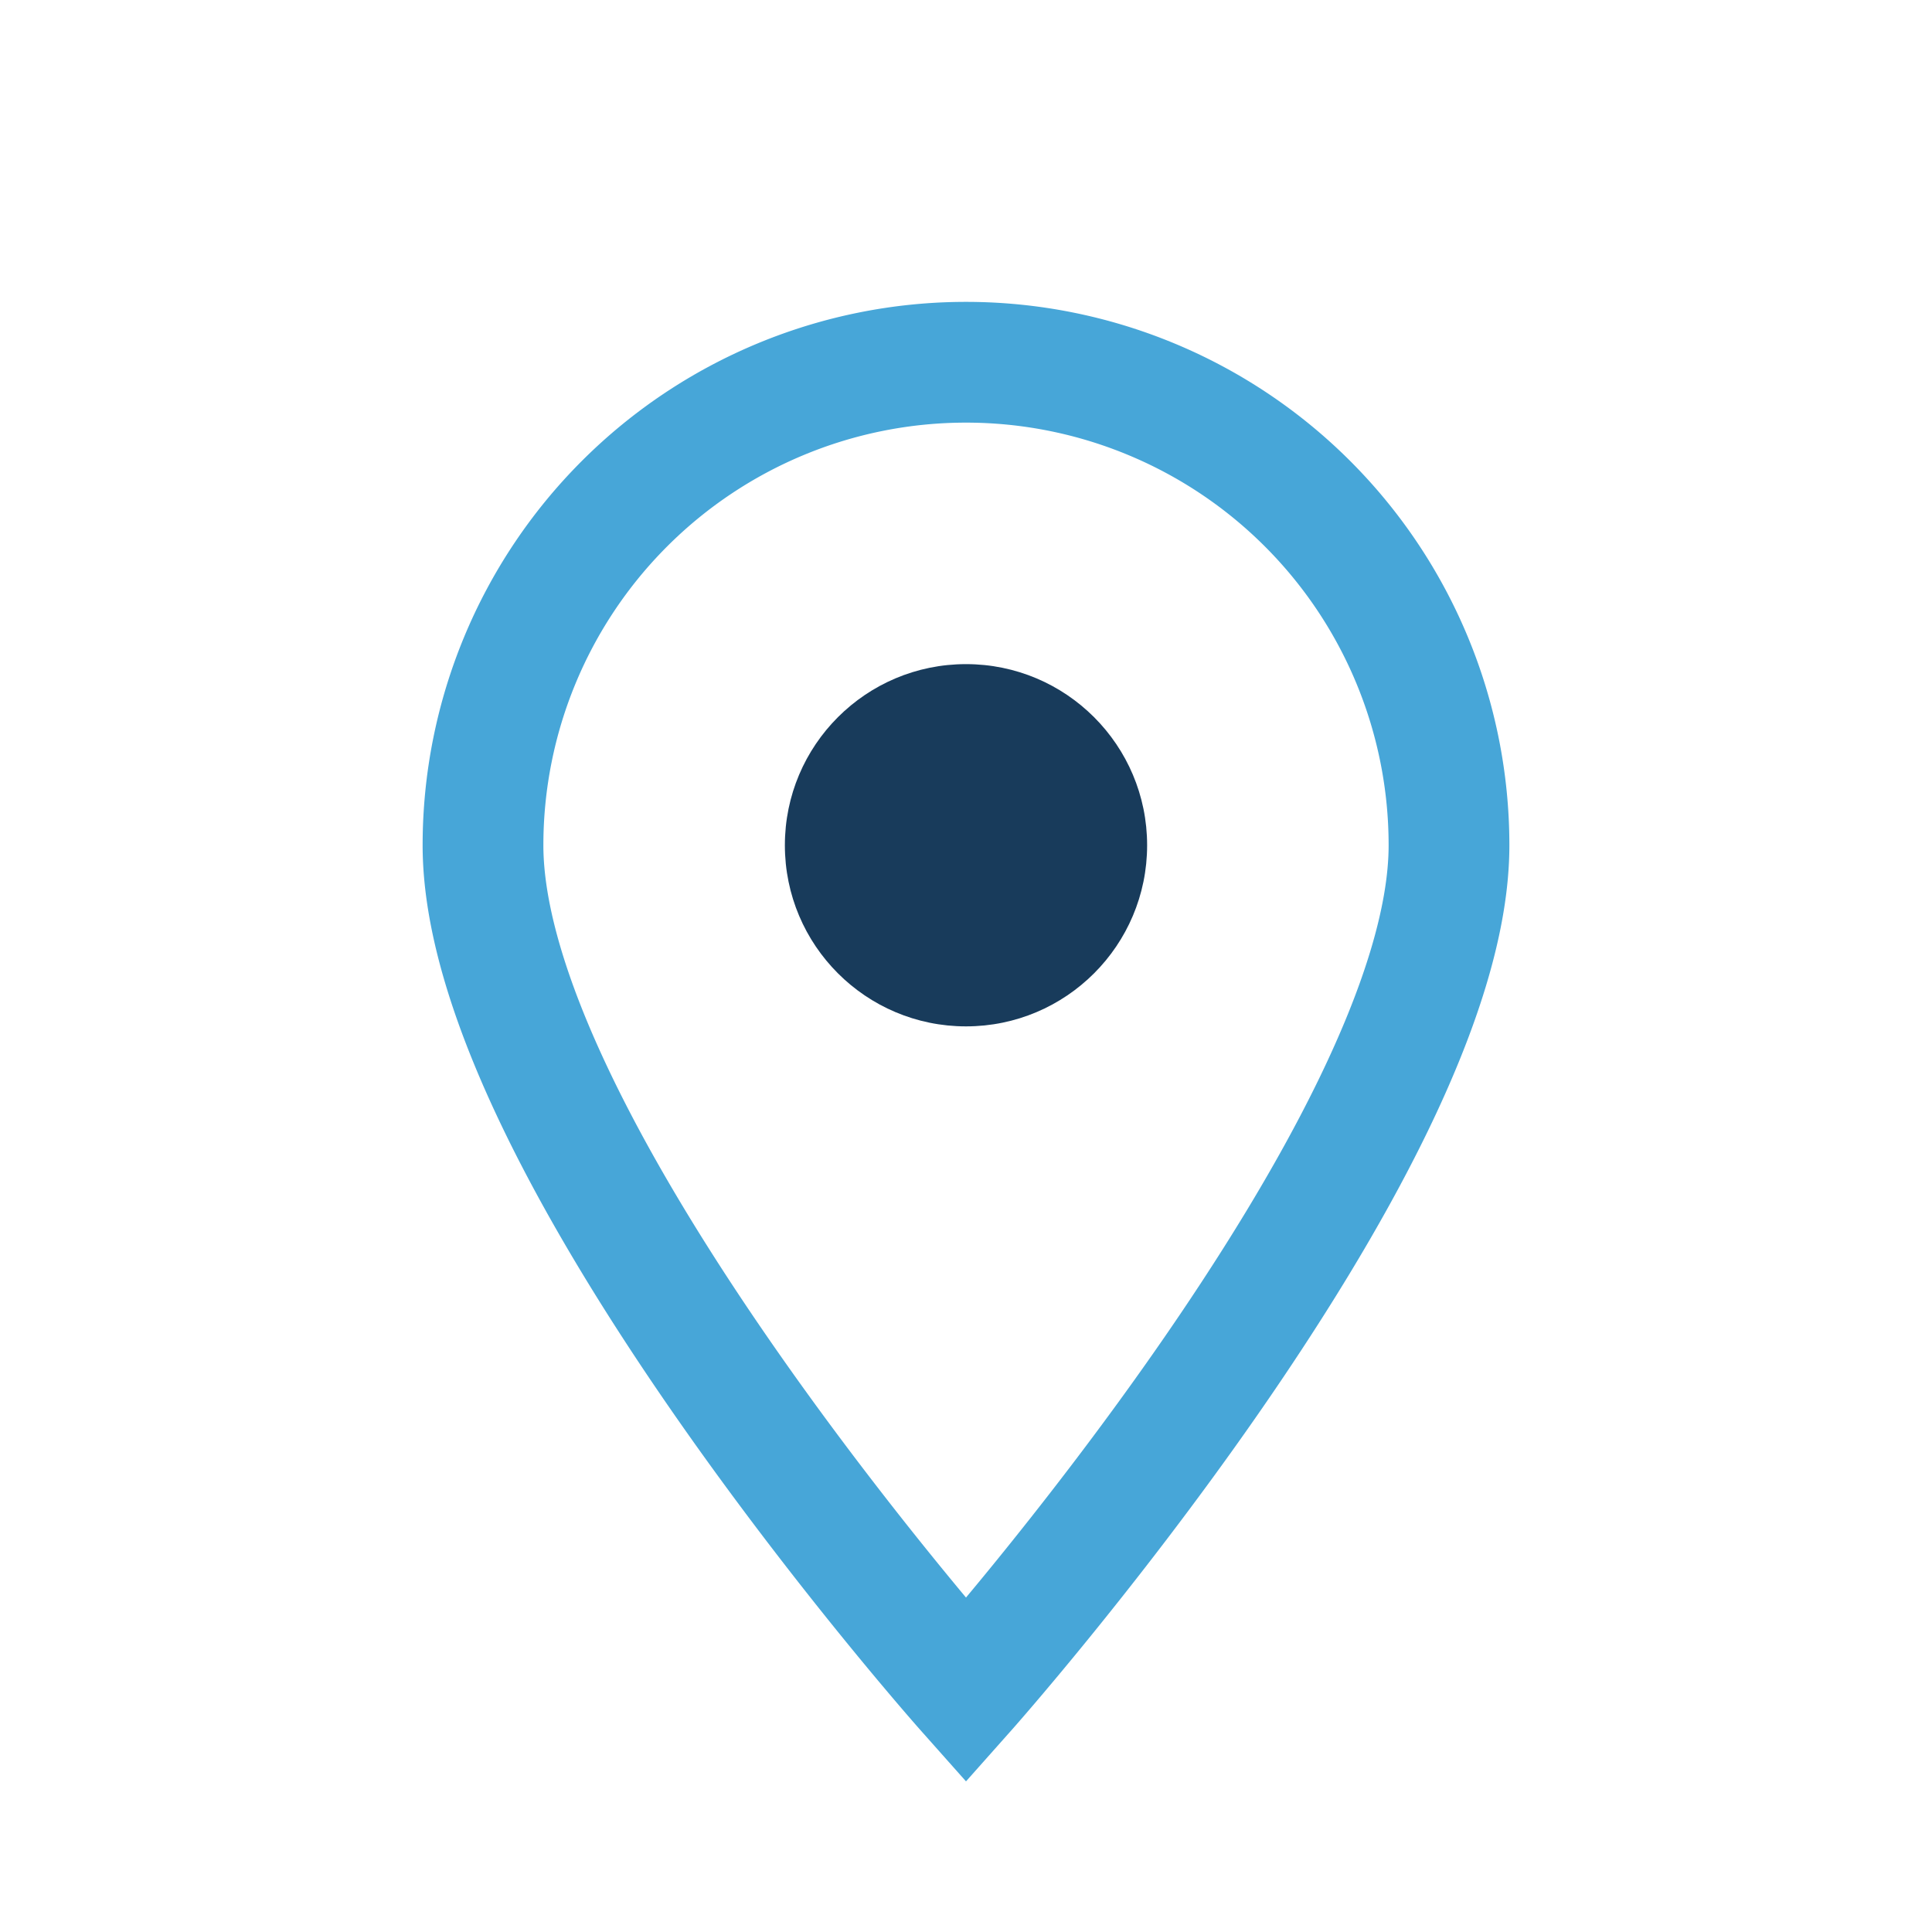
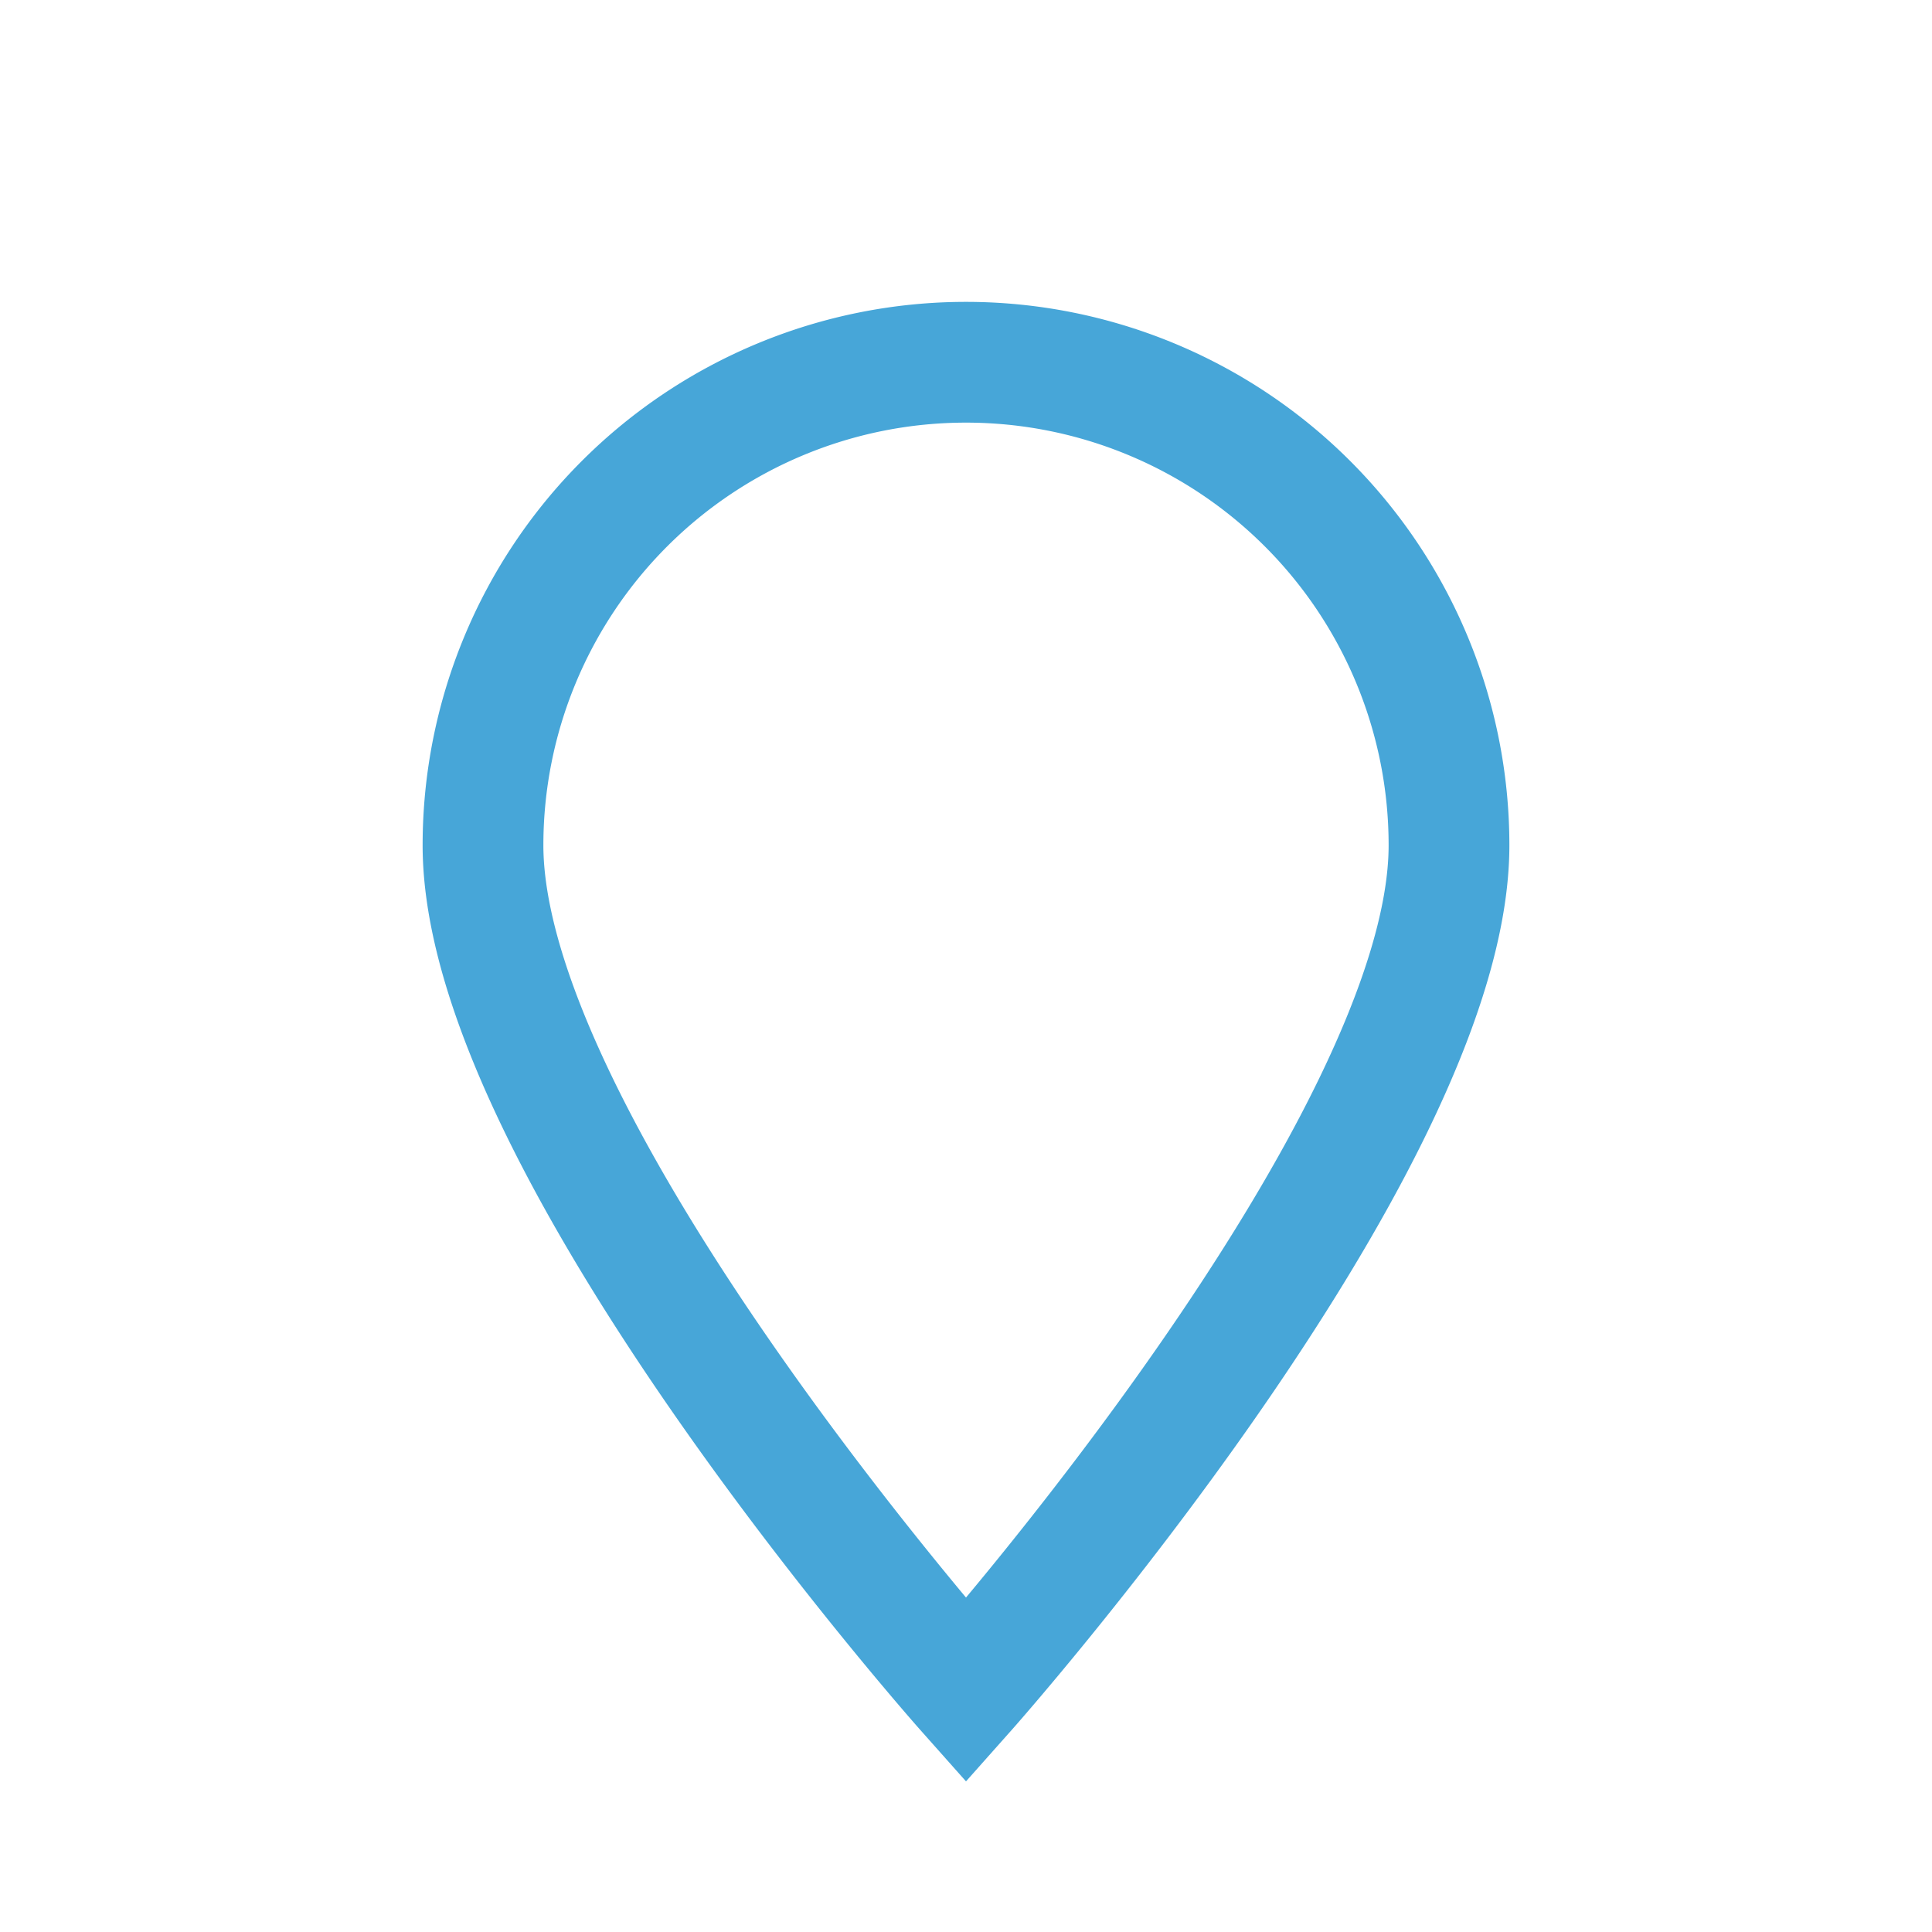
<svg xmlns="http://www.w3.org/2000/svg" width="32" height="32" viewBox="0 0 32 32">
  <path d="M16 28s8-9 8-14a8 8 0 1 0-16 0c0 5 8 14 8 14z" fill="none" stroke="#47A6D8" stroke-width="2" />
-   <circle cx="16" cy="14" r="3" fill="#183B5B" />
</svg>